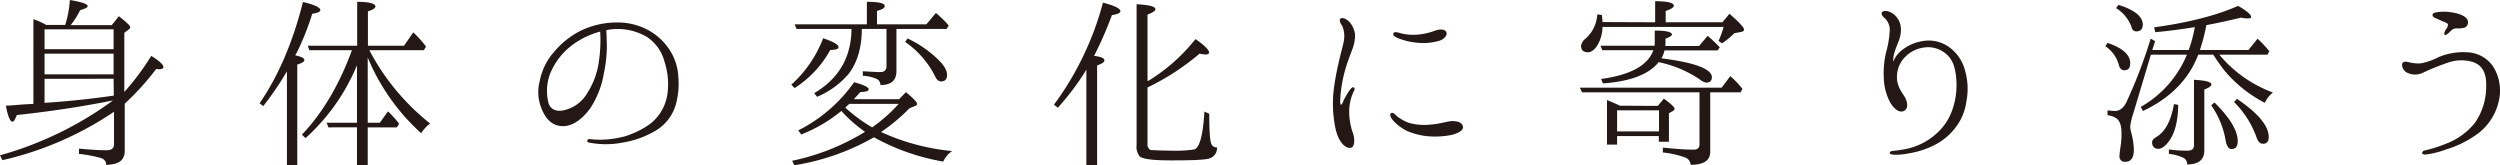
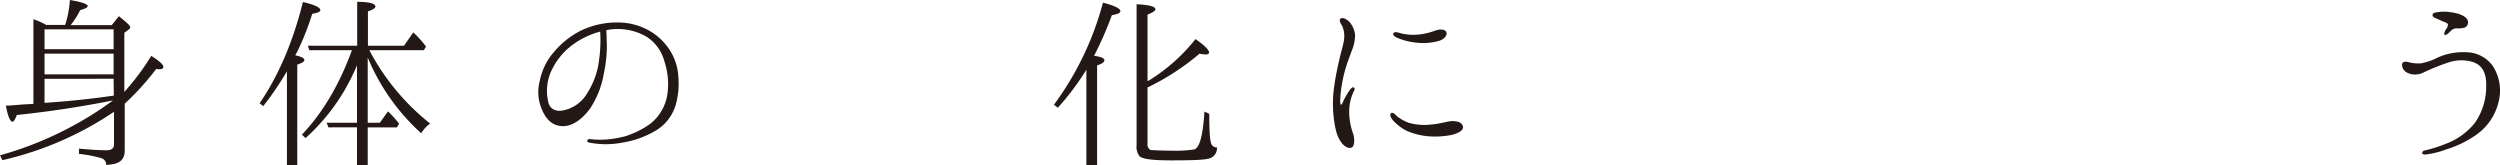
<svg xmlns="http://www.w3.org/2000/svg" width="617.31" height="40.85" viewBox="0 0 617.31 40.85">
  <defs>
    <style>.cls-1{fill:#231815;}</style>
  </defs>
  <g id="レイヤー_2" data-name="レイヤー 2">
    <g id="text">
      <path class="cls-1" d="M28.15,27.6A81.65,81.65,0,0,1,.6,39.55L0,38.35A86.33,86.33,0,0,0,27.9,24.8c-7.3,1.45-15.2,2.7-23.75,3.6q-.6,1.65-1.05,1.65c-.6,0-1.15-1.3-1.65-3.95,1.4-.05,2.8-.2,4.1-.3l2.7-.15V4.75a16.52,16.52,0,0,1,2.6,1.1l.55.3h4.7A25.36,25.36,0,0,0,17.25,0c2.95.5,4.4,1,4.4,1.5,0,.35-.6.65-1.85,1a20.13,20.13,0,0,1-2.35,3.7H27.6L29.35,4c1.85,1.45,2.8,2.35,2.8,2.7a.67.67,0,0,1-.4.6l-1.05.8v14.6a61.54,61.54,0,0,0,6.65-8.9c2,1.25,3,2.15,3,2.75,0,.35-.35.55-1.05.55-.3,0-.5-.05-.75-.05a64.76,64.76,0,0,1-7.75,8.55v11.6c0,2.05-1.1,3.15-3.4,3.4-.65.1-1,.15-1.15.15A1.74,1.74,0,0,0,25,39.05,31.06,31.06,0,0,0,19.5,38V36.7c2.7.25,4.95.4,6.8.4,1.3,0,1.85-.5,1.85-1.5Zm-.1-15.45V7.25H11v4.9Zm0,6.2v-5.1H11v5.1Zm0,1.1H11V25.4c5.95-.4,11.7-1,17.1-1.8Z" />
      <path class="cls-1" d="M72.9,13.65c1.5.35,2.25.7,2.25,1.15s-.55.75-1.75,1.15v24.9H70.85V17.6A74.31,74.31,0,0,1,65,26.2l-.9-.7q7-10.2,10.7-25c2.85.65,4.3,1.35,4.3,2,0,.4-.7.7-2,.9a65.14,65.14,0,0,1-3.75,9.45ZM90.8,30.3h3l2-2.8a25,25,0,0,1,2.75,3.05l-.55.9H90.8v9.4H88.15v-9.4H81.1l-.45-1.15h7.5V16.1a49.73,49.73,0,0,1-12.7,18l-.9-.85C79.65,27.9,83.8,20.9,86.9,12.4H76.4L76,11.3h12.2V.45c3,0,4.5.45,4.5,1.15,0,.4-.6.8-1.85,1.2v8.5h8.9L102.05,8a26.22,26.22,0,0,1,3.15,3.5l-.55.9H91.2a56.92,56.92,0,0,0,15,18.1A8.73,8.73,0,0,0,104,32.9,52.06,52.06,0,0,1,90.8,14.2Z" />
      <path class="cls-1" d="M167.5,19a19.22,19.22,0,0,1-.65,6.9,11.07,11.07,0,0,1-4.85,6.3,23.13,23.13,0,0,1-8.25,3,21.5,21.5,0,0,1-8.05.05c-.5-.05-.75-.25-.7-.5s.3-.45.7-.4a24.33,24.33,0,0,0,2.65.15,24.82,24.82,0,0,0,6-.85,22,22,0,0,0,6.1-3,11.38,11.38,0,0,0,4.3-7.1,17.65,17.65,0,0,0-.65-8.25,10.44,10.44,0,0,0-4.4-6.2A14.14,14.14,0,0,0,151,7.25c-.4,0-.85.15-1.3.2.1,1,.1,2.6.15,3.85a33.1,33.1,0,0,1-.75,6.85,22.15,22.15,0,0,1-3.5,8.8c-1.9,2.5-4.2,4.2-6.55,4.2s-4-1.35-5.1-3.8a10.78,10.78,0,0,1-.65-7.45A15.07,15.07,0,0,1,136.65,13a21.22,21.22,0,0,1,6.4-5.25,20.47,20.47,0,0,1,9.45-2.2,15.76,15.76,0,0,1,7.95,2.1,14.64,14.64,0,0,1,5.25,5.25A13.31,13.31,0,0,1,167.5,19ZM148.2,7.8a20.11,20.11,0,0,0-6.3,2.9,16.73,16.73,0,0,0-6,7.35,11.92,11.92,0,0,0-.4,7.6c.7,1.7,2.4,2.05,4.4,1.4A8.88,8.88,0,0,0,145,23a19.26,19.26,0,0,0,2.9-8A35.83,35.83,0,0,0,148.2,7.8Z" />
-       <path class="cls-1" d="M195.4,20.9a29.52,29.52,0,0,0,7.85-11.45c2.55.85,3.8,1.55,3.8,2.2,0,.45-.65.65-2.05.7a25.89,25.89,0,0,1-8.8,9.4ZM222,24.5l1.7-1.75c1.8,1.5,2.75,2.45,2.75,2.9,0,.25-.2.4-.6.55l-1.3.55a45.05,45.05,0,0,1-7,5.85,54.63,54.63,0,0,0,17.55,4.7,6.35,6.35,0,0,0-2.2,2.6,54.45,54.45,0,0,1-17.1-6,57.83,57.83,0,0,1-19.65,6.9l-.55-1.1a56.26,56.26,0,0,0,18-7.15,35.13,35.13,0,0,1-5.85-5.15,36.68,36.68,0,0,1-9.9,5.8l-.75-1A37.27,37.27,0,0,0,210.9,20.3c2.4.65,3.6,1.25,3.6,1.75s-.7.6-2.1.7c-.9,1.05-1.45,1.6-1.55,1.75ZM196.7,7.15,196.2,6h17.85V.45c2.95,0,4.4.35,4.4,1s-.65.85-1.9,1.25V6h12.2l2.35-2.8c.1.1.45.35.85.75a20.8,20.8,0,0,1,2.3,2.35l-.5.85h-12.4V17.6c0,2.25-1.3,3.4-3.95,3.4V21a1.63,1.63,0,0,0-1-1.55,10.57,10.57,0,0,0-3.35-.75v-1.1c2.05.1,3.45.2,4.3.2,1,0,1.55-.5,1.55-1.45V7.15H212.8c0,4.6-1.1,8.3-3.3,11.15a20.58,20.58,0,0,1-7.75,5.6l-.7-.9c6.1-3.6,9.15-8.9,9.2-15.85Zm13,18.5a11.79,11.79,0,0,1-1,.9,38.88,38.88,0,0,0,6.65,4.9,37.37,37.37,0,0,0,6.55-5.8ZM224.1,9.5a27.81,27.81,0,0,1,7.75,5.4q2,2,2,3.6c0,1.05-.5,1.6-1.45,1.6-.7,0-1.2-.5-1.65-1.55a22.66,22.66,0,0,0-7.25-8.2Z" />
      <path class="cls-1" d="M272.7,14.9c0,.45-.6.85-1.8,1.25v24.7h-2.65V17.2a62.3,62.3,0,0,1-7.05,9.4l-.95-.75A74.71,74.71,0,0,0,272.35.65c2.85.75,4.3,1.45,4.3,2.1,0,.45-.7.75-2.1,1a89.53,89.53,0,0,1-4.4,10.05C271.85,14,272.7,14.35,272.7,14.9ZM283.35,20a1.34,1.34,0,0,0,.55-.25,44.54,44.54,0,0,0,11.3-10.1c2.25,1.55,3.35,2.7,3.35,3.3,0,.35-.3.5-.95.5a8.52,8.52,0,0,1-1.4-.2,60,60,0,0,1-12.85,8.35V35.5a1.55,1.55,0,0,0,.75,1.55c.55,0,2.25.15,5.3.15a30.47,30.47,0,0,0,5.5-.3c1.35-.45,2.15-3.6,2.5-9.35l1.2.55c0,4.1.15,6.6.5,7.4a1.37,1.37,0,0,0,1.4.9,2.63,2.63,0,0,1-1.95,2.75c-1.25.35-4.4.45-9.45.45-4.35,0-6.9-.3-7.7-1a3.77,3.77,0,0,1-.75-2.75V1.05c3.1.15,4.65.55,4.65,1.25,0,.35-.65.8-1.95,1.3Z" />
      <path class="cls-1" d="M329.3,22.45a60.18,60.18,0,0,1,1.2-6.75c.55-2.65,1-3.85,1.3-5.45a6.44,6.44,0,0,0-.4-3.9c-.45-.6-.8-1.4-.4-1.75.55-.4,1.55.15,2.25.85A5.89,5.89,0,0,1,334.6,8.6a9.63,9.63,0,0,1-.75,3.75c-.35,1-1.1,2.9-1.5,4.25a30.86,30.86,0,0,0-1,4.25,27.45,27.45,0,0,0-.4,3.55c-.05.85,0,1.45.2,1.45s.4-.5.6-1a18.23,18.23,0,0,1,1.6-2.7c.35-.45.65-.7.95-.55s.2.6-.05,1a11.69,11.69,0,0,0-1.1,4.9,16,16,0,0,0,1,5.6c.4,1.3.35,3.05-.45,3.35s-1.85-.35-2.55-1.35-1.3-2.3-1.7-5.15A29.78,29.78,0,0,1,329.3,22.45Zm15.85,6.4a10.49,10.49,0,0,0,2.8,1.5,14.31,14.31,0,0,0,5.4.4c2.2-.15,4.2-.85,5.25-.85s2.25.2,2.6,1.2-.95,1.75-2.7,2.2a20.73,20.73,0,0,1-5.85.35,17.18,17.18,0,0,1-5.3-1.35,11.59,11.59,0,0,1-3.4-2.6c-.65-.75-.85-1.55-.45-1.75C344.05,27.6,344.6,28.45,345.15,28.85Zm0-19.45c-.7-.3-1.3-.7-1.1-1.15s.85-.35,1.95,0a13.1,13.1,0,0,0,4.05.3,16.26,16.26,0,0,0,4.35-1c1.15-.4,2.35-.35,2.7.3s-.2,1.7-1.65,2.2a14.07,14.07,0,0,1-5.5.5A16.5,16.5,0,0,1,345.15,9.4Z" />
-       <path class="cls-1" d="M422.3,22.8V37.45c0,2.2-1.65,3.25-4.85,3.25a2,2,0,0,0-1.3-1.8,23.12,23.12,0,0,0-5.55-1.25v-1.2c2.95.3,5.45.5,7.65.5.95,0,1.4-.45,1.4-1.35V22.8h-29l-.55-1.15h35l2.15-2.85a22.22,22.22,0,0,1,3,3.15l-.45.85ZM408.7,5.5V.3c3.05,0,4.6.4,4.6,1.1,0,.45-.65.85-2,1.3V5.5h14l1.75-2.1q3.6,3.15,3.6,3.9c0,.3-.25.5-.8.6l-1.6.3a18.56,18.56,0,0,1-3.05,2.5l-.85-.6a22.72,22.72,0,0,0,1.25-3.45H395.7a9.25,9.25,0,0,1-1.1,4.25c-.75,1.35-1.65,2-2.5,2-1.15,0-1.7-.55-1.7-1.6a2.8,2.8,0,0,1,1.1-1.75,8.49,8.49,0,0,0,2.9-6l1.15.15c.05.7.15,1.25.15,1.75Zm14,13.55c0,.9-.45,1.35-1.4,1.35a3.46,3.46,0,0,1-1.6-.8,28.2,28.2,0,0,0-10.15-4.25c-2.35,3-6.95,4.75-13.75,5.25l-.45-1.1c7.35-1,11.6-3.4,12.9-7.1h-12.6l-.45-1.1h13.35a8.61,8.61,0,0,0,.05-1V7.55c2.85,0,4.25.35,4.25,1,0,.25-.55.6-1.6,1v1.05c0,.3-.05.55-.05.75h8.35l2.1-2.5a30.45,30.45,0,0,1,3,2.85l-.55.75H411a6.58,6.58,0,0,1-.75,1.95C418.55,15.45,422.7,17.05,422.7,19.05Zm-13.35,7.1,1.5-1.8c1.75,1.3,2.65,2.1,2.65,2.5,0,.2-.15.35-.4.55l-1,.55V35h-2.5V33.6H399.3v2.1h-2.5v-11c1.45.6,2.5,1.05,3.2,1.4Zm-10.05,1.1v5.2h10.35v-5.2Z" />
-       <path class="cls-1" d="M482.15,26.9a18.45,18.45,0,0,0,.8-8.35c-.3-2.3-.9-4-2.5-5.3a6.73,6.73,0,0,0-5.45-1.5,7.77,7.77,0,0,0-4.35,2.1,6.93,6.93,0,0,0-2.25,5.3c0,2.15,1.25,3.7,1.9,4.75s1.05,2.8-.1,3.45-2.45-.4-3.45-2a13.84,13.84,0,0,1-1.6-6.2,22.28,22.28,0,0,1,.6-6.35,23.86,23.86,0,0,0,.85-5,3.9,3.9,0,0,0-1.15-3.25c-.6-.5-.9-.95-.8-1.4s1-.55,1.55-.35a4,4,0,0,1,2.4,1.85c1.1,1.5.9,3.7.3,5.3s-1.55,3.55-1.4,5.3a6.07,6.07,0,0,1,1.65-2.45,10.89,10.89,0,0,1,5.55-2.65,8.67,8.67,0,0,1,6.75,1.6,10.35,10.35,0,0,1,3.8,5.8,16.2,16.2,0,0,1,.3,7.5,13.4,13.4,0,0,1-2.65,6.4,15.18,15.18,0,0,1-5.7,4.6,20.73,20.73,0,0,1-5.8,1.8,14.87,14.87,0,0,1-3.7.35c-.75,0-1.1-.25-1.1-.45s.25-.45.9-.5a28.21,28.21,0,0,0,3.05-.45,15.88,15.88,0,0,0,7.3-3.55A13.88,13.88,0,0,0,482.15,26.9Z" />
-       <path class="cls-1" d="M520.4,10.6c3.8,1.25,5.6,3,5.6,5,0,1.15-.45,1.75-1.45,1.75-.7,0-1.15-.45-1.35-1.3a8.13,8.13,0,0,0-3.35-4.65ZM548,13.5a31.33,31.33,0,0,0,13.25,9.35,6.43,6.43,0,0,0-2,2.55,32.43,32.43,0,0,1-10-8c-.75-.95-1.7-2.3-2.75-3.9h-3.7c-2.3,6.05-6.85,10.7-13.65,13.9l-.55-1A26.4,26.4,0,0,0,540,13.5H531.1l-4.35,14.55a15.42,15.42,0,0,0-.75,3.2,7.24,7.24,0,0,0,.3,1.65,18.76,18.76,0,0,1,.6,4.05q0,3-2.1,3a1.31,1.31,0,0,1-1.45-1.5c0-.2.1-1.2.35-2.85a19.72,19.72,0,0,0,.15-2.6c0-1.95-.4-3.2-1.3-3.8a4.72,4.72,0,0,0-2.15-.75v-1.2c.85.1,1.5.15,1.85.15,1.15,0,2.1-.75,2.8-2.15a120.57,120.57,0,0,0,6-15.7l1.1.6-.7,2.2h9a34.74,34.74,0,0,0,1.5-5.65c-2.8.45-6,.9-9.75,1.25l-.3-1.2c8.4-1.15,15.3-2.9,20.75-5.3,2.15,1.25,3.2,2.15,3.2,2.7,0,.3-.25.4-.85.4a6.21,6.21,0,0,1-1.6-.2c-3,.7-5.8,1.35-8.6,1.85a43.43,43.43,0,0,1-1.6,6.15h12l2.25-2.8a29,29,0,0,1,2.9,3.1l-.45.85ZM523.1,1.2c4,1.25,6,2.9,6,4.85,0,1.15-.55,1.7-1.6,1.7a1.16,1.16,0,0,1-1.15-1,9.12,9.12,0,0,0-3.85-4.75Zm14.75,24.7c-.05,3.85-.75,6.8-2.2,8.85-.95,1.35-1.9,2-2.75,2s-1.5-.55-1.5-1.65c0-.45.4-.9,1.25-1.4,2.1-1.35,3.45-4,4.15-8Zm-2.3,11a31.08,31.08,0,0,0,4.65.3c1,0,1.55-.45,1.55-1.3V19.7c2.85.15,4.3.55,4.3,1.15,0,.4-.6.8-1.75,1.25v15c0,2.35-1.4,3.5-4.25,3.5A1.73,1.73,0,0,0,539.2,39a11,11,0,0,0-3.65-1ZM546.8,25.3c3.85,3.8,5.75,7,5.75,9.55,0,1.3-.5,1.95-1.55,1.95-.7,0-1.2-.75-1.45-2.2A21.35,21.35,0,0,0,546,26Zm5.55-.9c5.25,3.55,7.85,6.7,7.85,9.4,0,1.1-.45,1.7-1.35,1.7s-1.3-.6-1.7-1.7a23.37,23.37,0,0,0-5.5-8.6Z" />
      <path class="cls-1" d="M593.35,15.45c.35-.35,1.1-.2,1.8,0a9.7,9.7,0,0,0,2.6.2,15.75,15.75,0,0,0,4.3-1.5,15.49,15.49,0,0,1,6.9-1.25,8.13,8.13,0,0,1,6.65,3.5A11.17,11.17,0,0,1,617,25a13.82,13.82,0,0,1-5.3,8.1A25.82,25.82,0,0,1,604,36.9a21.36,21.36,0,0,1-5,1.25c-.6.05-.9-.15-.9-.3a.68.68,0,0,1,.65-.7,34.82,34.82,0,0,0,5.2-1.65,16.71,16.71,0,0,0,7.15-5.15,15.64,15.64,0,0,0,2.8-9.15c.1-3.6-1.3-5.3-3.5-5.95a10,10,0,0,0-5.9.2A56.15,56.15,0,0,0,598.2,18a4.45,4.45,0,0,1-4-.15C593.2,17.25,592.85,15.85,593.35,15.45ZM600.7,3.5c.1-.3.65-.4.9-.45A10.45,10.45,0,0,1,605,3c1.3.15,3.2.6,4,1.5a1.45,1.45,0,0,1-.35,2.3,6.52,6.52,0,0,1-2.15.2,2,2,0,0,0-1.4.7c-.1.1-1.1,1.15-1.45.9s.25-1.3.45-1.55a1.49,1.49,0,0,0,.35-1c0-.25-.5-.5-.95-.65s-1.55-.7-2.05-.9S600.5,4,600.7,3.5Z" />
    </g>
  </g>
</svg>